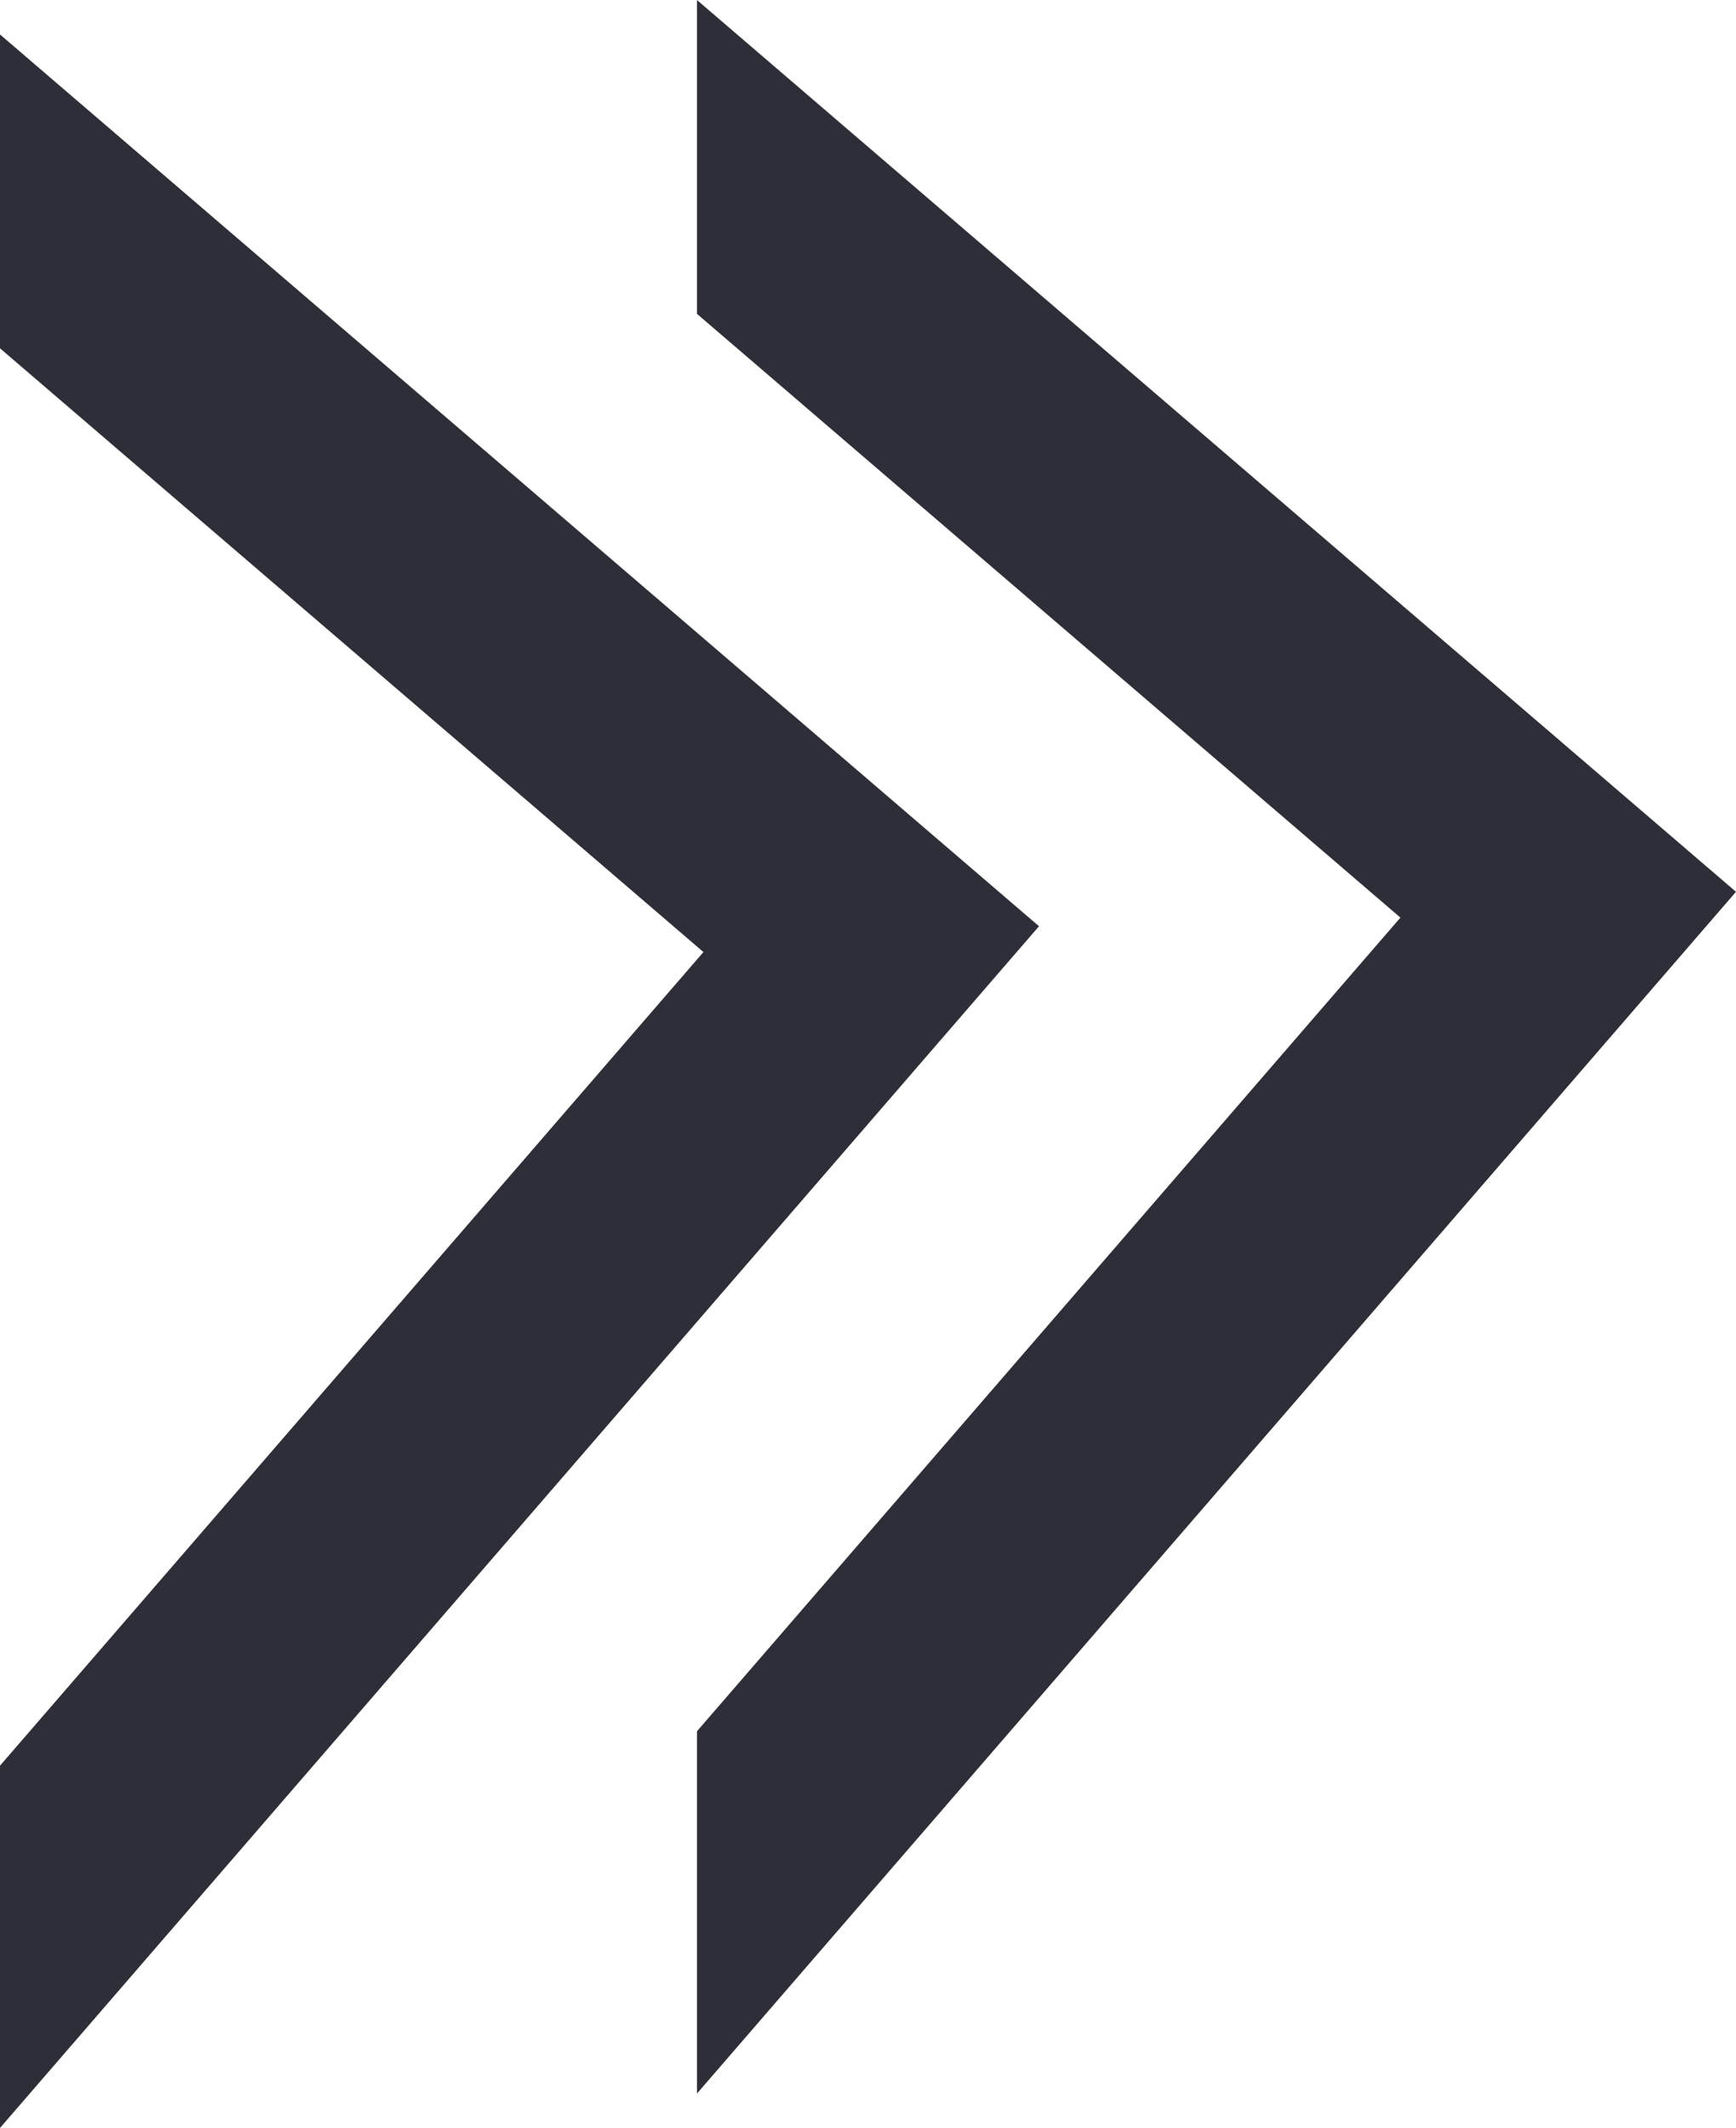
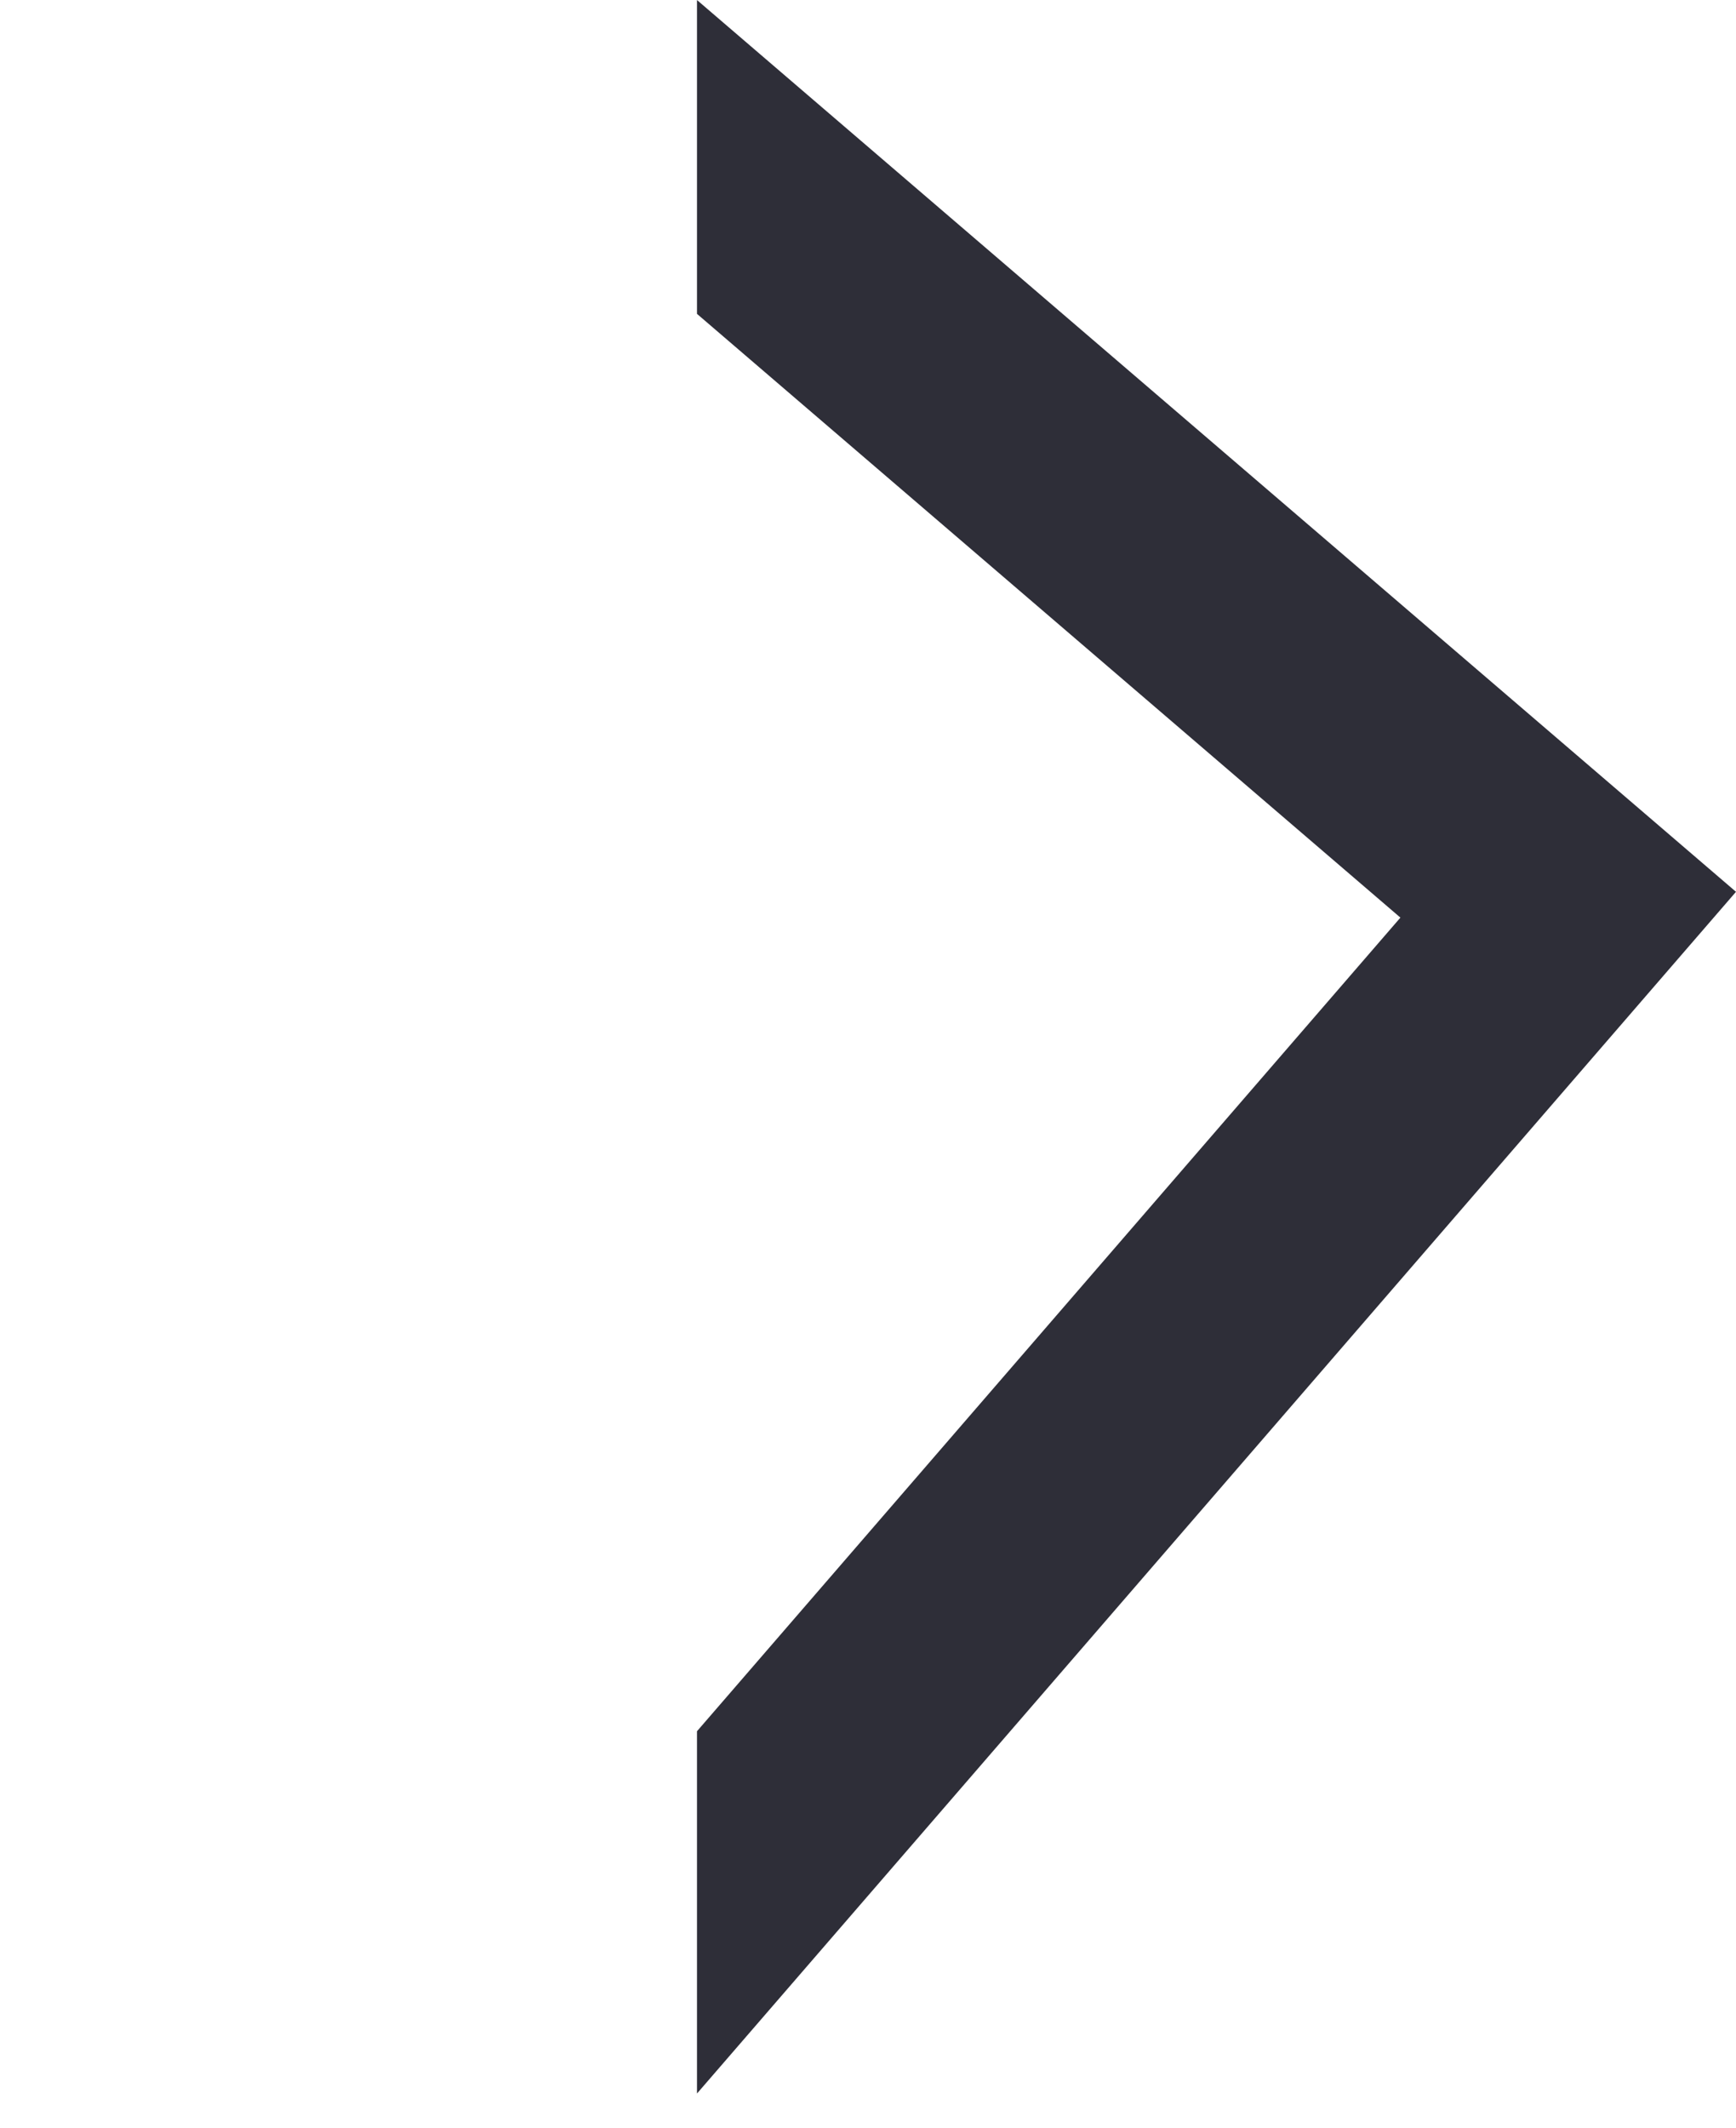
<svg xmlns="http://www.w3.org/2000/svg" width="201.749" height="247.18" viewBox="0 0 201.749 247.18">
  <g id="Gruppe_4531" data-name="Gruppe 4531" transform="translate(-631.396 -4299.717)">
    <path id="Differenzmenge_24" data-name="Differenzmenge 24" d="M619,20452.176l0,0,0,0,0,0v-42.084l81.747-94.508L619,20245.455V20209l120.747,103.586L619,20452.174Z" transform="translate(93.397 -15909.279)" fill="#2e2e38" />
-     <path id="Differenzmenge_25" data-name="Differenzmenge 25" d="M619,20452.176l0,0,0,0,0,0v-42.084l81.747-94.508L619,20245.455V20209l120.747,103.586L619,20452.174Z" transform="translate(12.397 -15905.279)" fill="#2e2e38" />
  </g>
</svg>